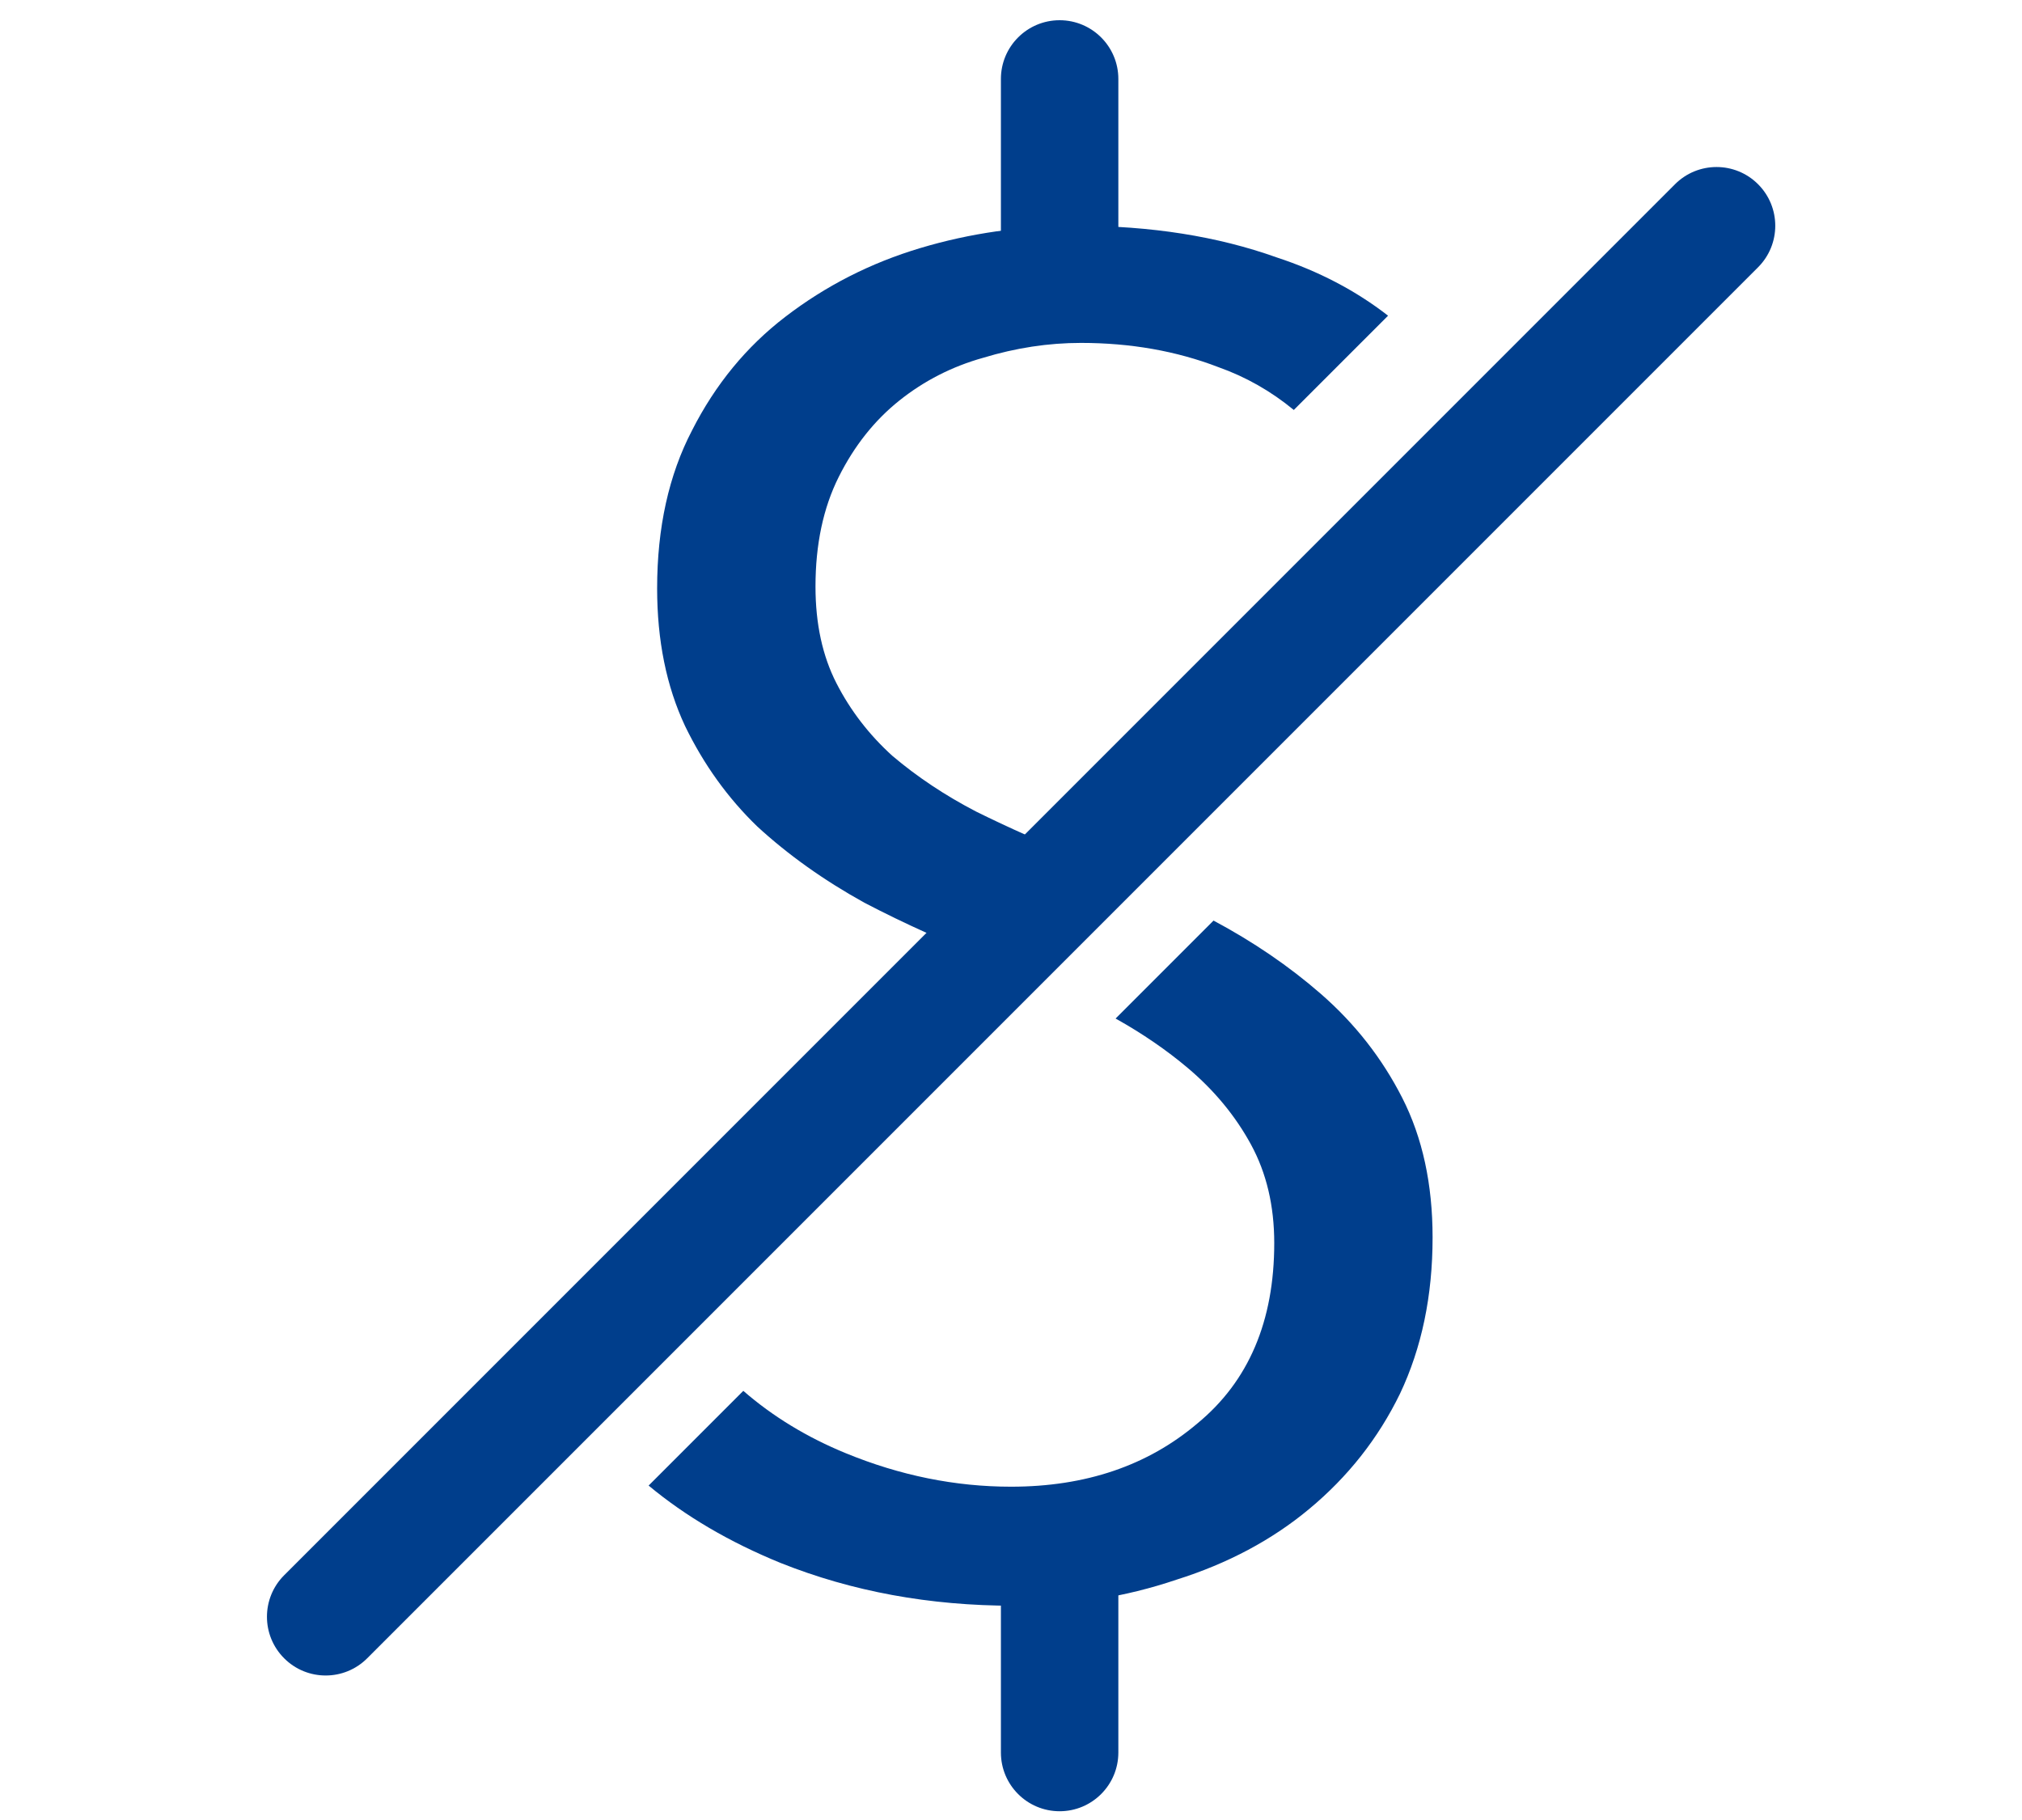
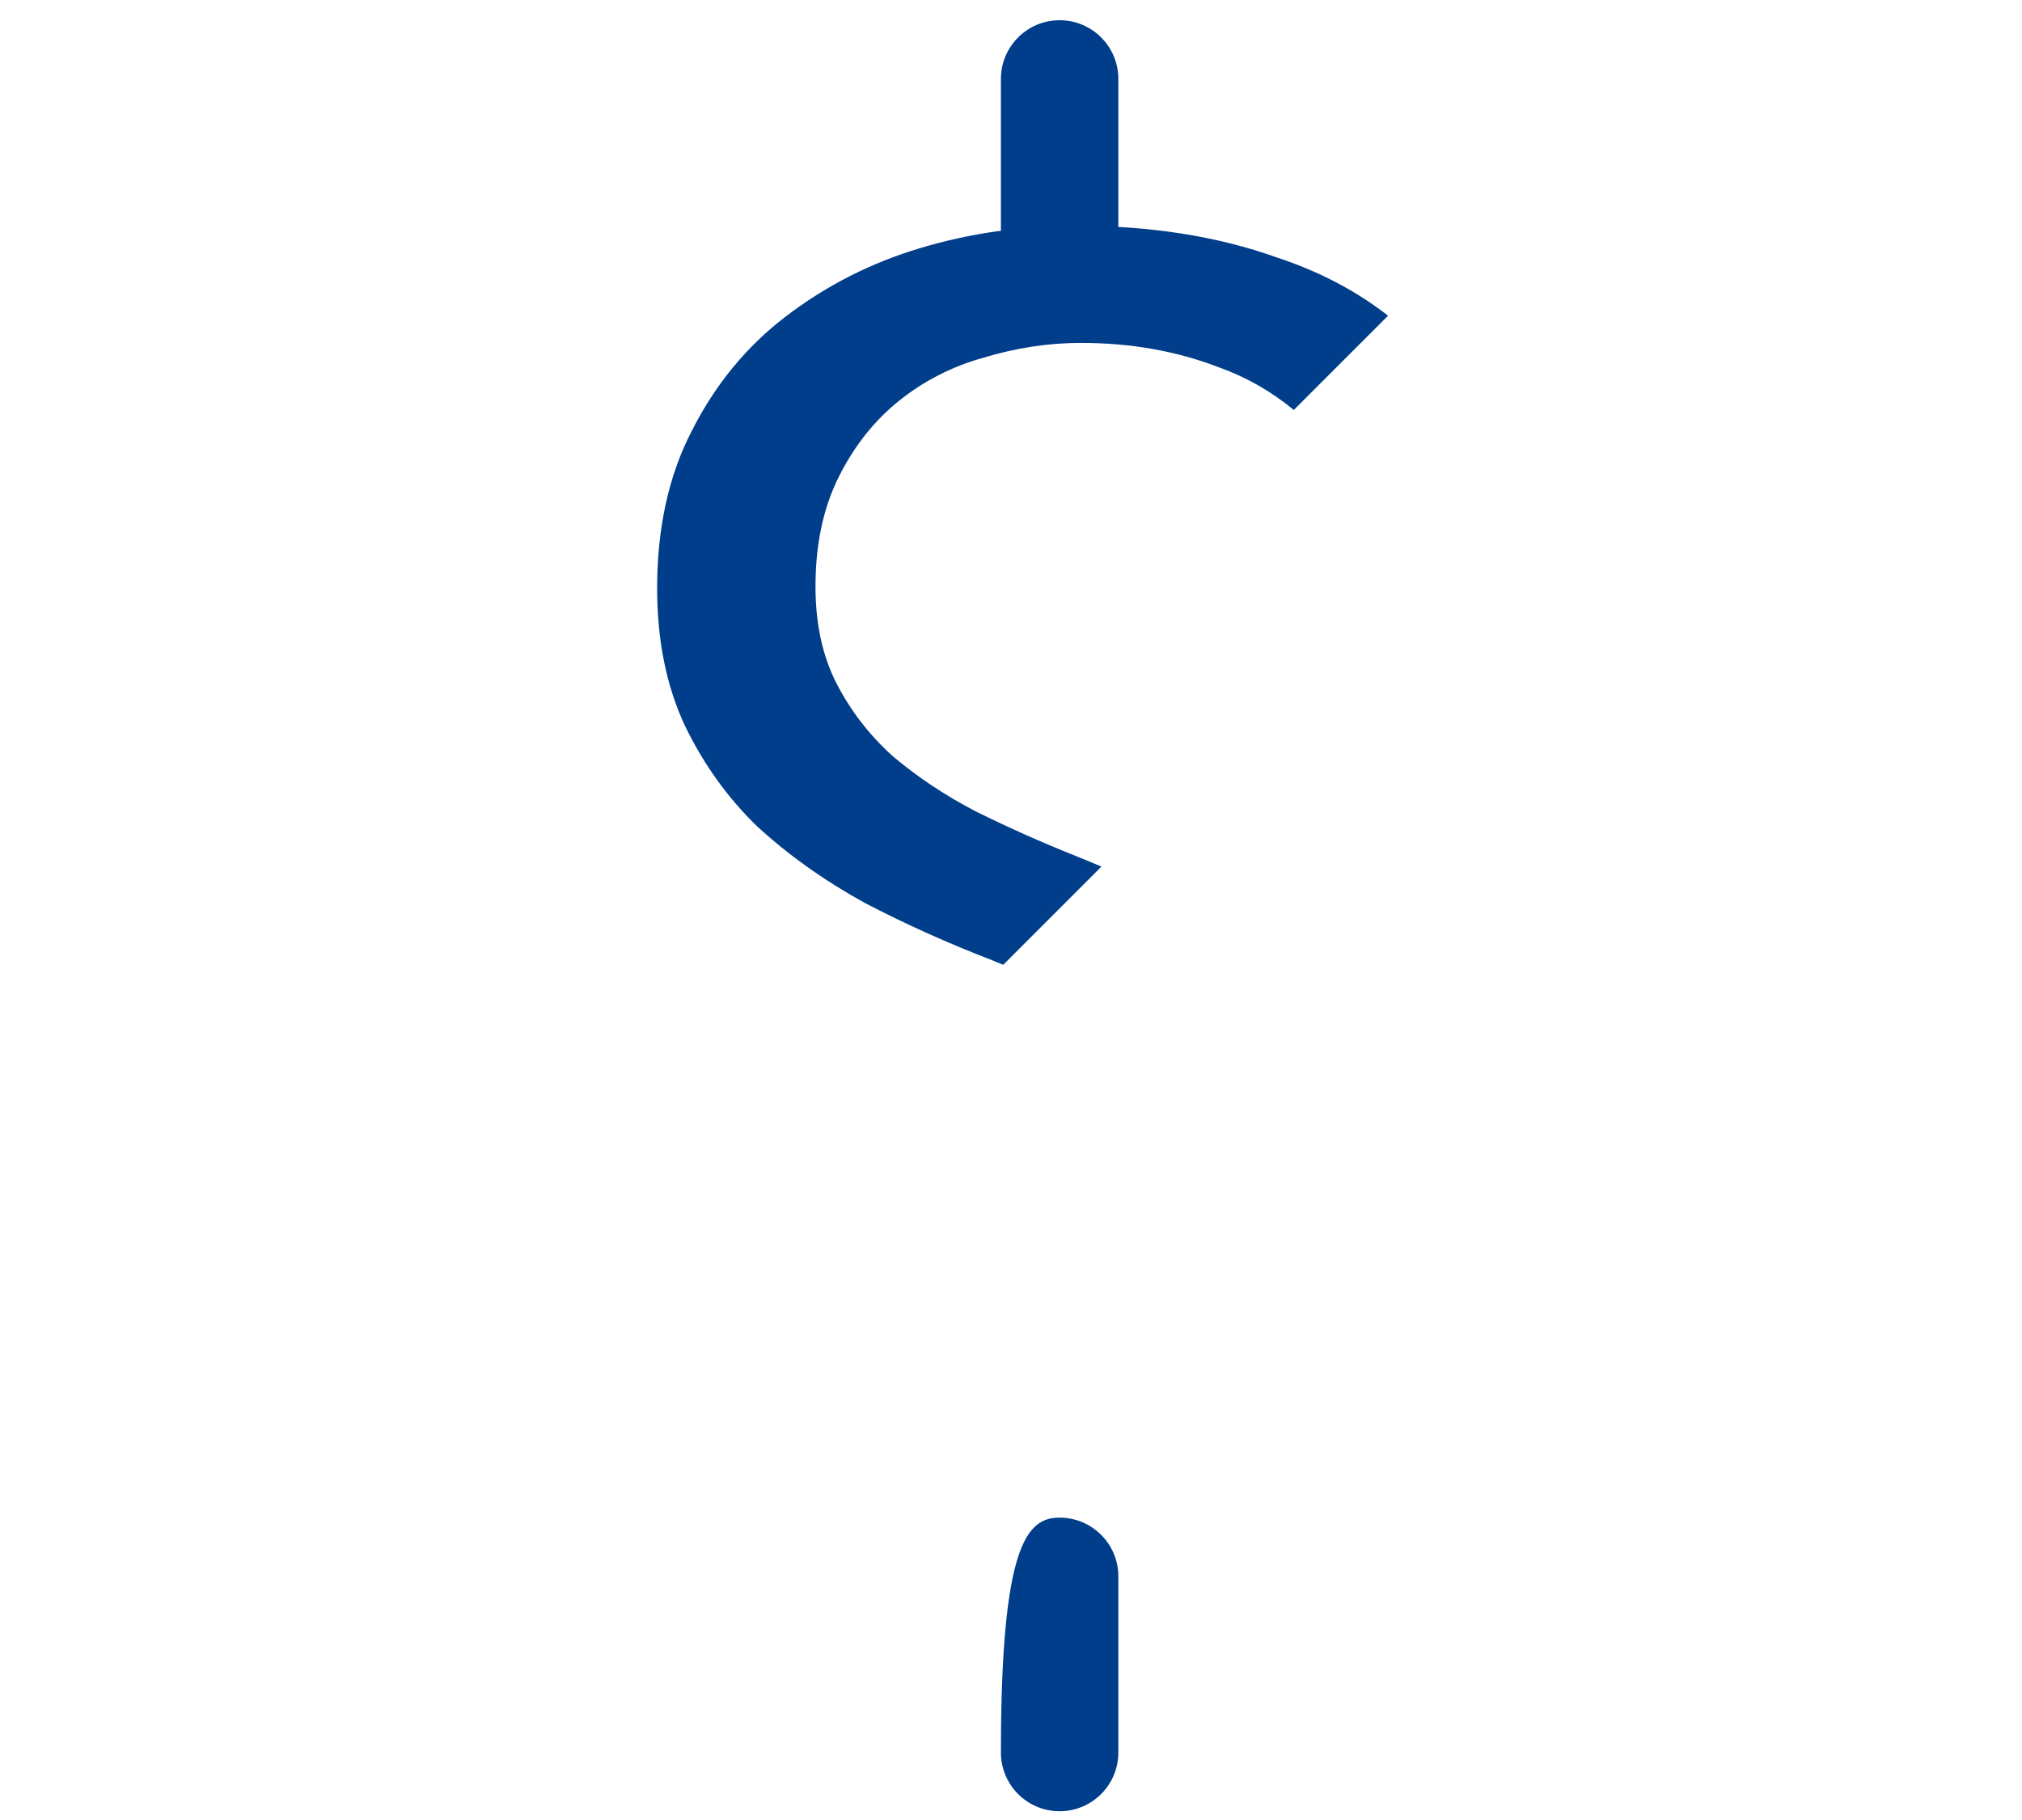
<svg xmlns="http://www.w3.org/2000/svg" width="100" height="90" viewBox="0 0 100 90" fill="none">
  <rect width="100" height="90" fill="white" />
-   <path d="M60.016 45.523C61.983 46.573 63.752 47.779 65.322 49.146C67.011 50.618 68.355 52.335 69.353 54.297C70.351 56.259 70.85 58.558 70.85 61.194C70.85 64.076 70.313 66.651 69.238 68.92C68.163 71.127 66.666 73.027 64.746 74.621C62.904 76.154 60.715 77.32 58.181 78.117C55.648 78.975 52.961 79.404 50.121 79.404C45.975 79.404 42.135 78.699 38.603 77.288C36.08 76.258 33.905 74.982 32.078 73.462L36.761 68.778C38.214 70.042 39.902 71.071 41.829 71.862C44.516 72.966 47.241 73.518 50.004 73.518C53.69 73.518 56.761 72.475 59.218 70.39C61.751 68.306 63.019 65.333 63.019 61.47C63.019 59.631 62.636 58.006 61.868 56.596C61.1 55.186 60.063 53.929 58.758 52.825C57.692 51.924 56.495 51.105 55.173 50.367L60.016 45.523Z" fill="#003E8C" />
  <path d="M53.23 11.164C56.915 11.164 60.217 11.685 63.134 12.727C65.212 13.408 67.051 14.369 68.648 15.611L63.986 20.273C62.858 19.343 61.614 18.636 60.254 18.154C58.181 17.357 55.916 16.957 53.46 16.957C51.848 16.957 50.235 17.203 48.623 17.693C47.088 18.122 45.706 18.828 44.477 19.808C43.249 20.789 42.251 22.046 41.483 23.579C40.715 25.111 40.331 26.92 40.331 29.005C40.331 30.844 40.677 32.439 41.368 33.787C42.059 35.136 42.98 36.332 44.131 37.375C45.36 38.417 46.742 39.337 48.277 40.134C49.89 40.931 51.541 41.666 53.23 42.34C53.646 42.506 54.06 42.678 54.474 42.853L49.616 47.711C49.439 47.639 49.263 47.563 49.084 47.491C46.858 46.633 44.745 45.682 42.749 44.64C40.753 43.536 38.987 42.28 37.452 40.87C35.993 39.46 34.803 37.804 33.881 35.903C32.96 33.941 32.499 31.672 32.499 29.097C32.499 26.093 33.076 23.487 34.227 21.28C35.379 19.012 36.915 17.141 38.834 15.67C40.83 14.137 43.057 13.002 45.514 12.267C47.971 11.531 50.543 11.164 53.23 11.164Z" fill="#003E8C" />
-   <path d="M82.84 9.11C83.974 7.976 85.813 7.976 86.947 9.11C88.081 10.244 88.081 12.083 86.947 13.217L18.16 82.003C17.026 83.138 15.187 83.138 14.053 82.003C12.919 80.869 12.919 79.031 14.053 77.897L82.84 9.11Z" fill="#003E8C" />
  <path d="M55.309 12.615C55.309 14.219 54.008 15.519 52.405 15.519C50.801 15.519 49.501 14.219 49.501 12.615L49.501 3.904C49.501 2.3 50.801 1 52.405 1C54.008 1 55.309 2.3 55.309 3.904L55.309 12.615Z" fill="#003E8C" />
-   <path d="M55.309 86.664C55.309 88.267 54.008 89.567 52.405 89.567C50.801 89.567 49.501 88.267 49.501 86.664L49.501 77.952C49.501 76.348 50.801 75.048 52.405 75.048C54.008 75.048 55.309 76.348 55.309 77.952L55.309 86.664Z" fill="#003E8C" />
+   <path d="M55.309 86.664C55.309 88.267 54.008 89.567 52.405 89.567C50.801 89.567 49.501 88.267 49.501 86.664C49.501 76.348 50.801 75.048 52.405 75.048C54.008 75.048 55.309 76.348 55.309 77.952L55.309 86.664Z" fill="#003E8C" />
</svg>